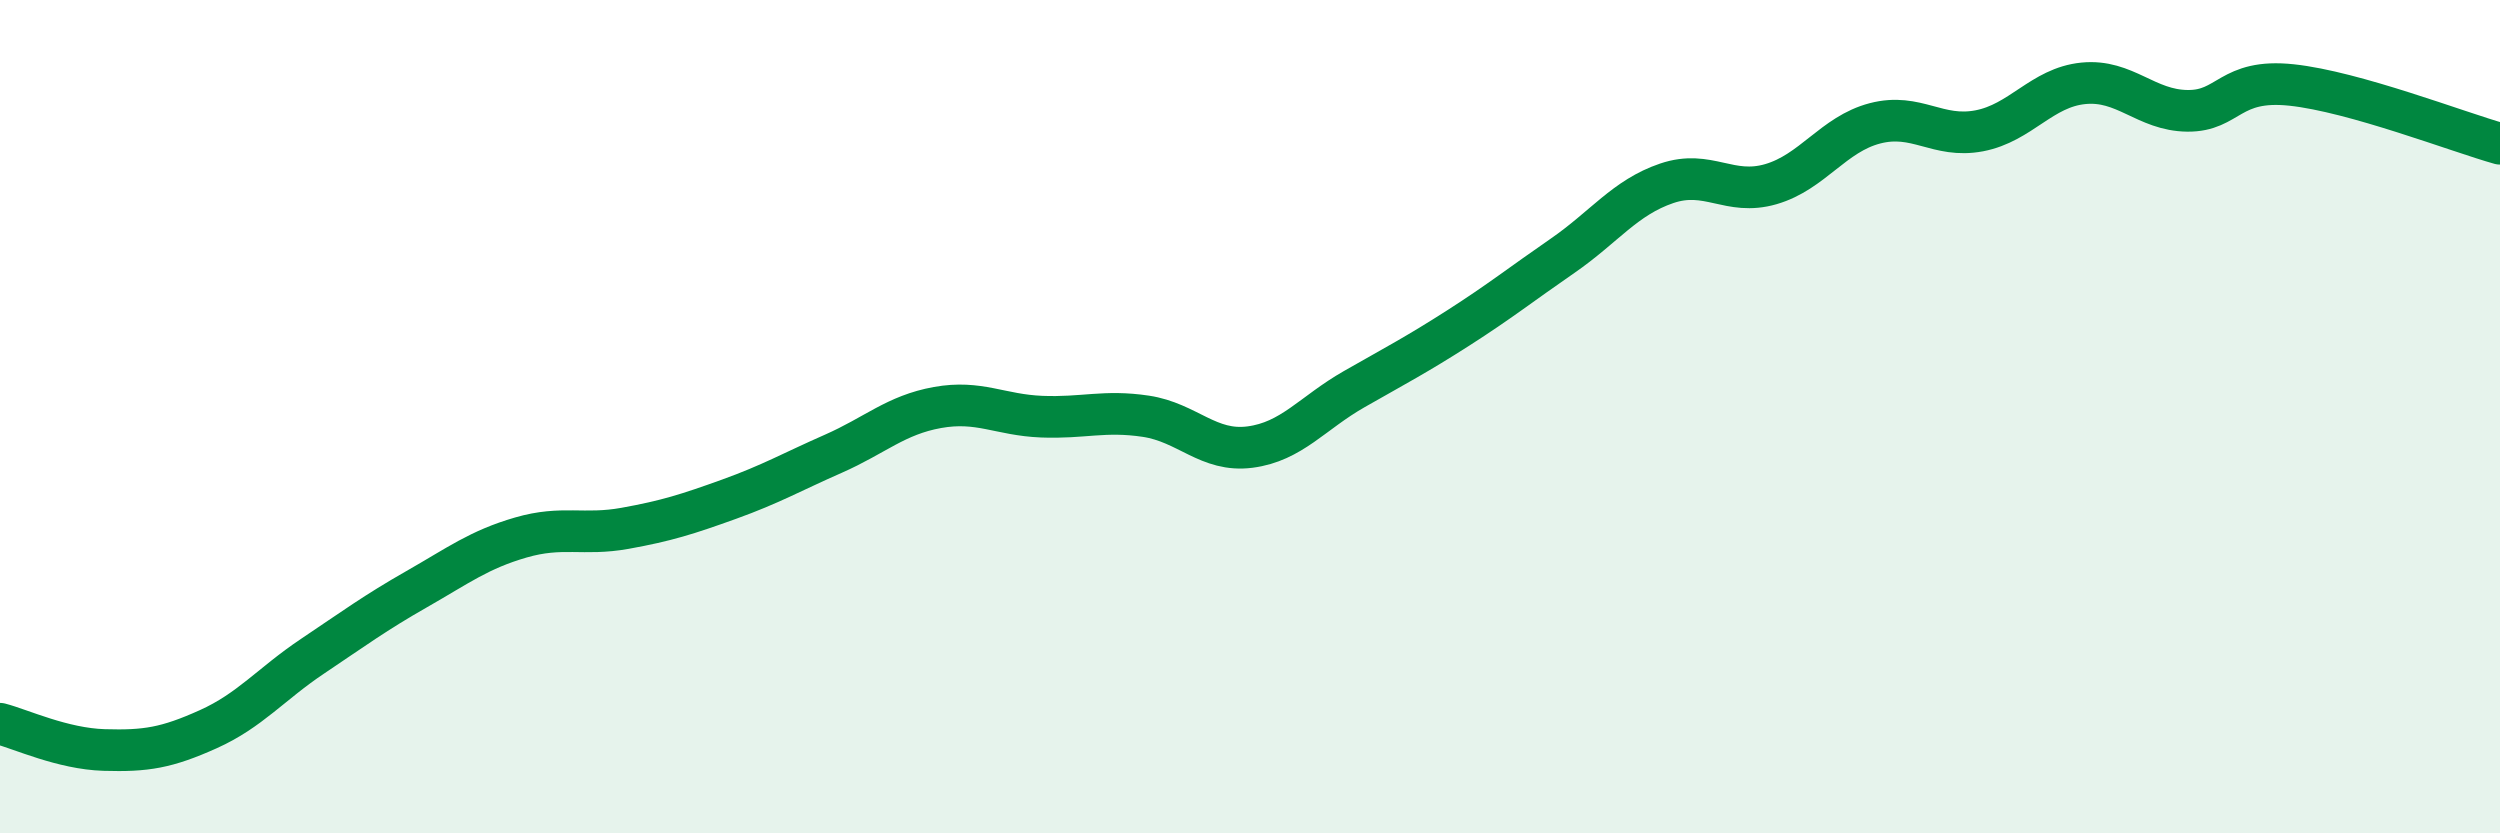
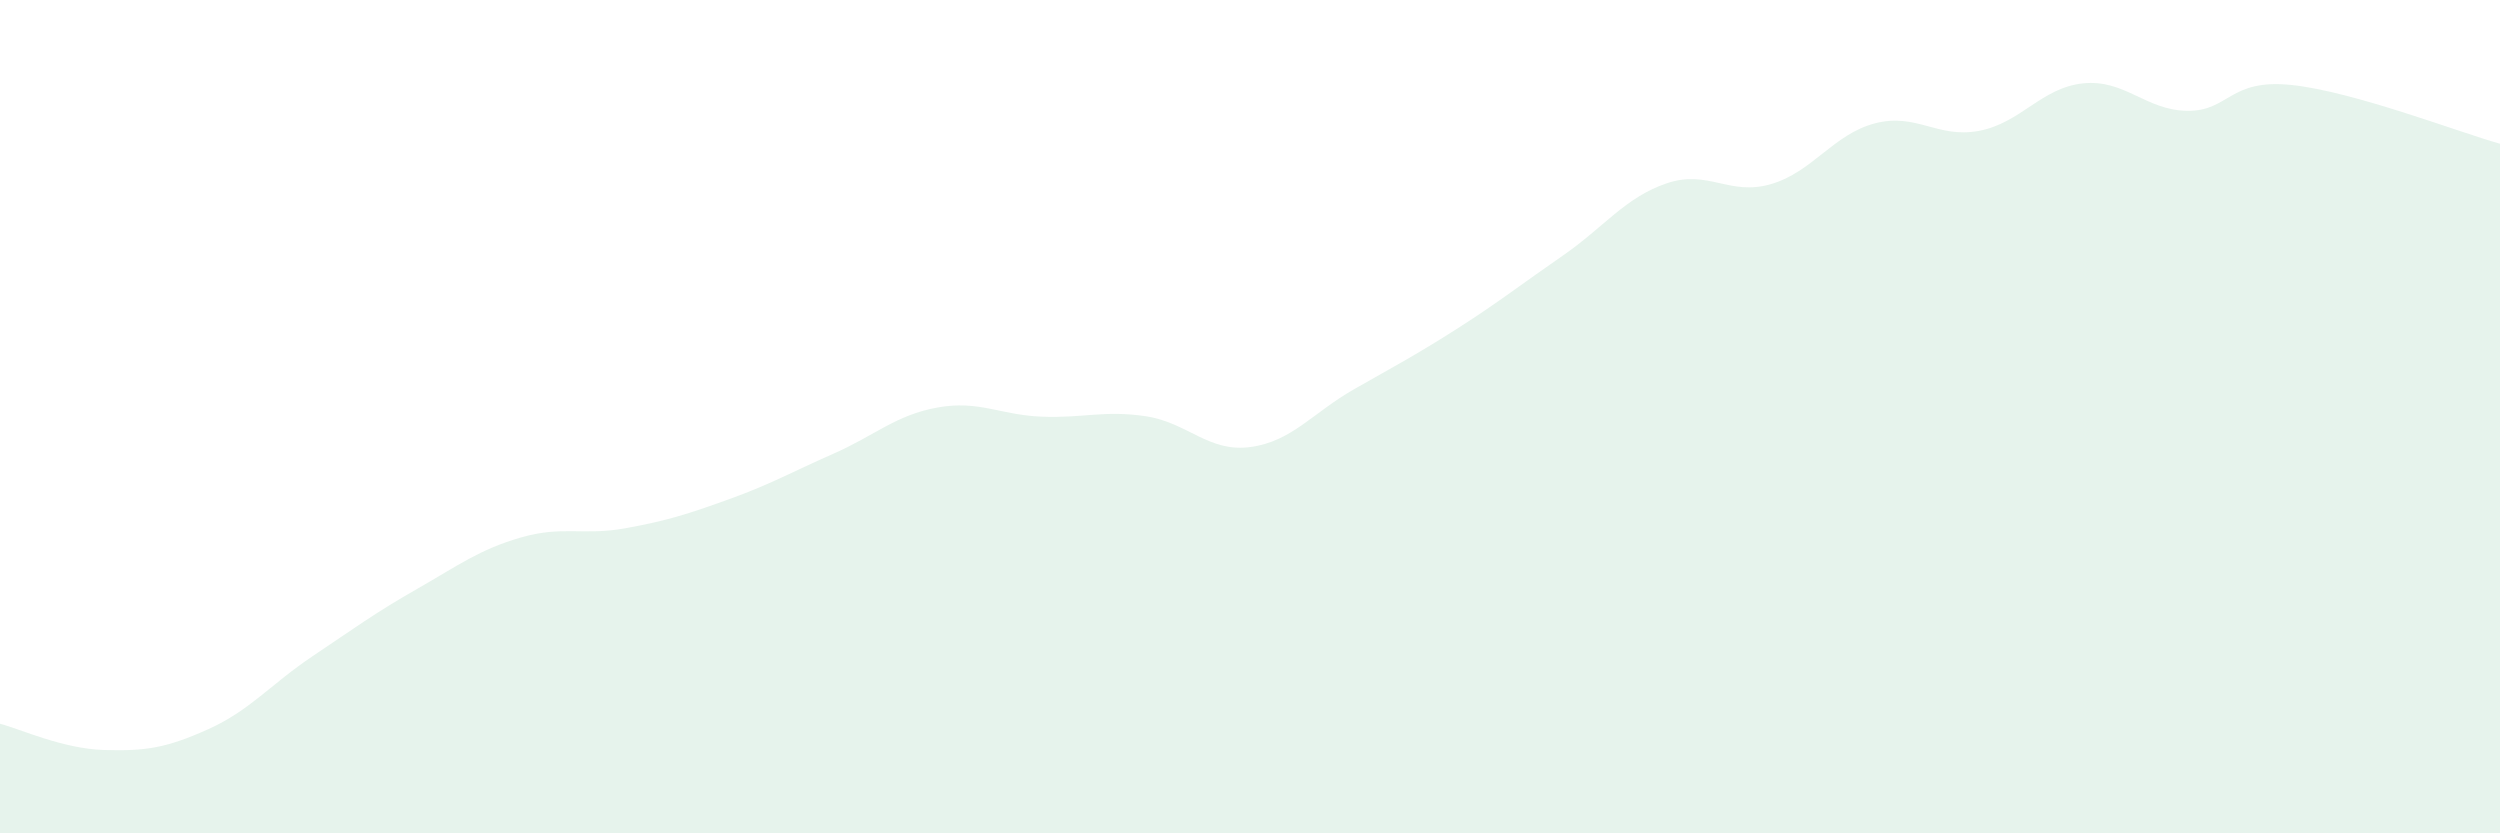
<svg xmlns="http://www.w3.org/2000/svg" width="60" height="20" viewBox="0 0 60 20">
  <path d="M 0,17.37 C 0.5,17.5 1.5,17.97 2.5,18 C 3.5,18.03 4,17.95 5,17.5 C 6,17.05 6.5,16.42 7.5,15.75 C 8.5,15.08 9,14.71 10,14.14 C 11,13.57 11.5,13.19 12.5,12.9 C 13.5,12.61 14,12.86 15,12.68 C 16,12.5 16.5,12.34 17.5,11.98 C 18.5,11.62 19,11.33 20,10.89 C 21,10.45 21.5,9.96 22.5,9.78 C 23.5,9.6 24,9.96 25,10 C 26,10.04 26.5,9.84 27.5,9.99 C 28.5,10.14 29,10.86 30,10.73 C 31,10.6 31.5,9.91 32.5,9.34 C 33.5,8.77 34,8.51 35,7.87 C 36,7.23 36.5,6.83 37.5,6.14 C 38.5,5.45 39,4.74 40,4.4 C 41,4.06 41.5,4.71 42.5,4.42 C 43.5,4.13 44,3.22 45,2.96 C 46,2.7 46.5,3.33 47.5,3.14 C 48.5,2.95 49,2.1 50,2 C 51,1.9 51.5,2.65 52.5,2.66 C 53.5,2.67 53.5,1.88 55,2.04 C 56.5,2.2 59,3.17 60,3.45L60 20L0 20Z" fill="#008740" opacity="0.1" stroke-linecap="round" stroke-linejoin="round" />
-   <path d="M 0,17.37 C 0.5,17.5 1.5,17.97 2.5,18 C 3.5,18.03 4,17.95 5,17.5 C 6,17.05 6.5,16.42 7.5,15.75 C 8.5,15.08 9,14.71 10,14.14 C 11,13.57 11.5,13.19 12.5,12.9 C 13.5,12.61 14,12.86 15,12.68 C 16,12.5 16.5,12.34 17.5,11.98 C 18.5,11.62 19,11.33 20,10.89 C 21,10.45 21.5,9.96 22.5,9.78 C 23.5,9.6 24,9.96 25,10 C 26,10.04 26.5,9.84 27.5,9.99 C 28.5,10.14 29,10.86 30,10.73 C 31,10.6 31.5,9.91 32.5,9.34 C 33.5,8.77 34,8.51 35,7.87 C 36,7.23 36.5,6.83 37.5,6.14 C 38.5,5.45 39,4.74 40,4.4 C 41,4.06 41.5,4.71 42.5,4.42 C 43.5,4.13 44,3.22 45,2.96 C 46,2.7 46.5,3.33 47.5,3.14 C 48.5,2.95 49,2.1 50,2 C 51,1.9 51.5,2.65 52.5,2.66 C 53.5,2.67 53.5,1.88 55,2.04 C 56.5,2.2 59,3.17 60,3.45" stroke="#008740" stroke-width="1" fill="none" stroke-linecap="round" stroke-linejoin="round" />
</svg>